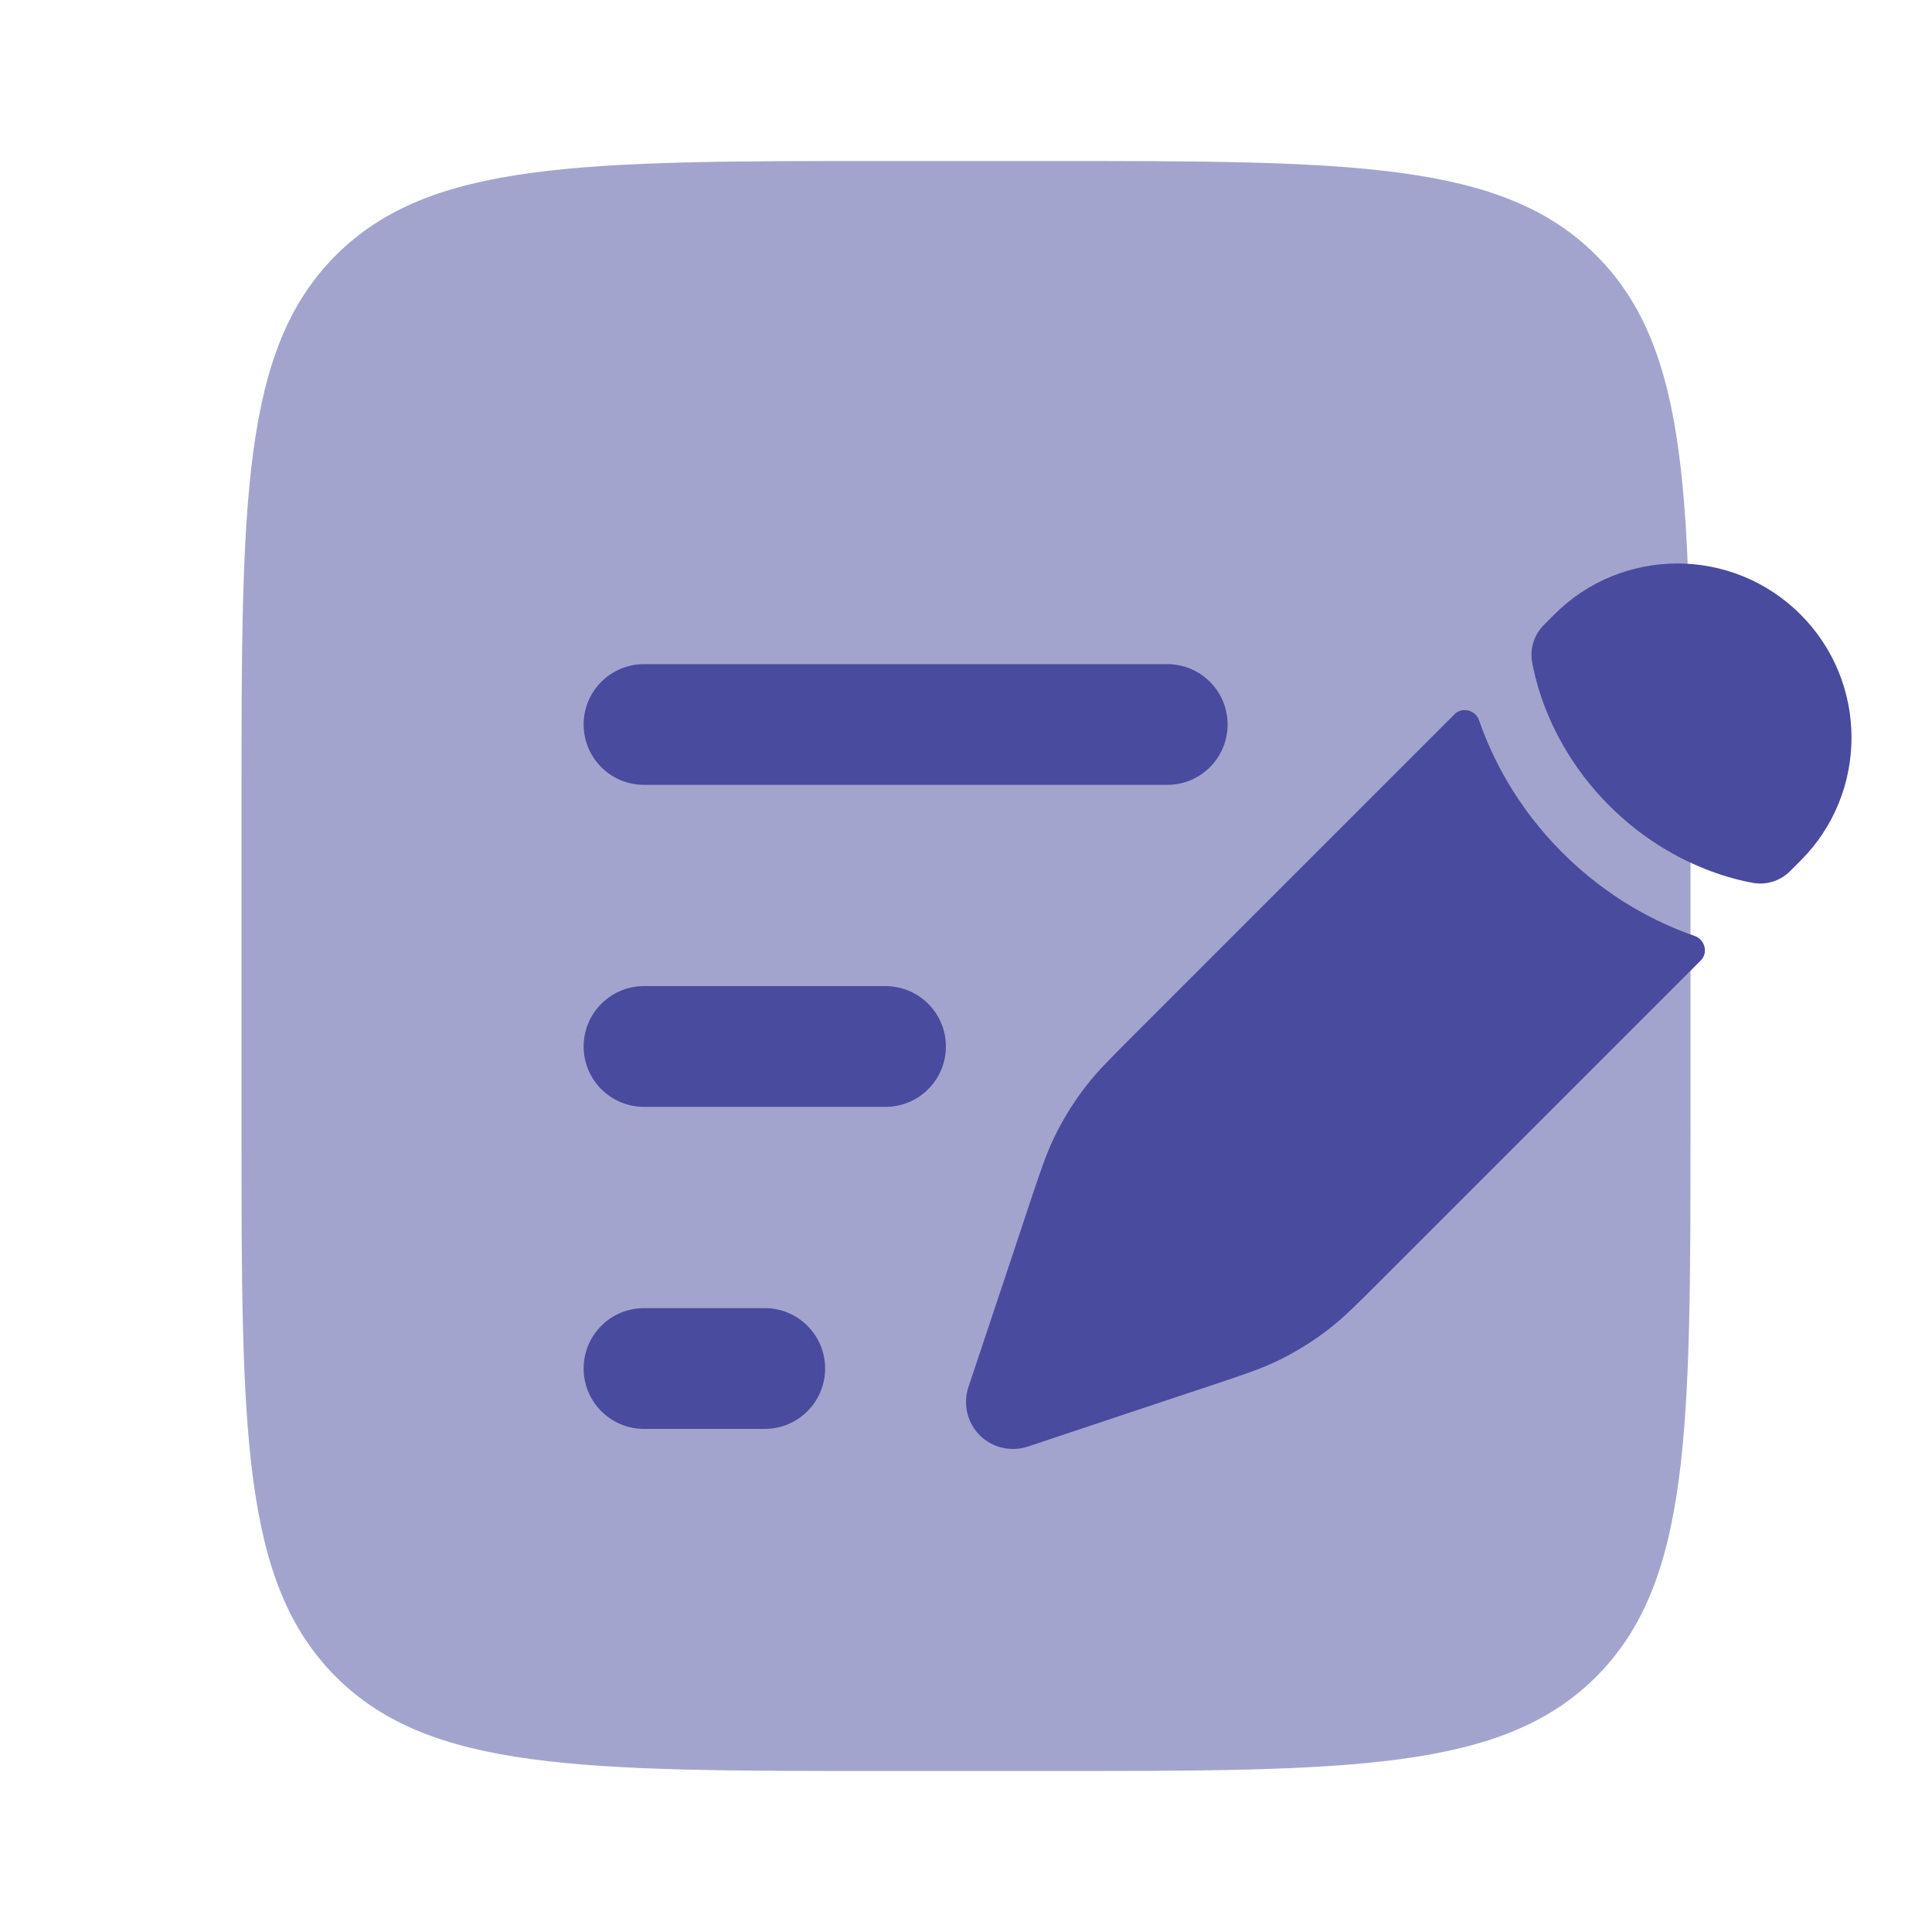
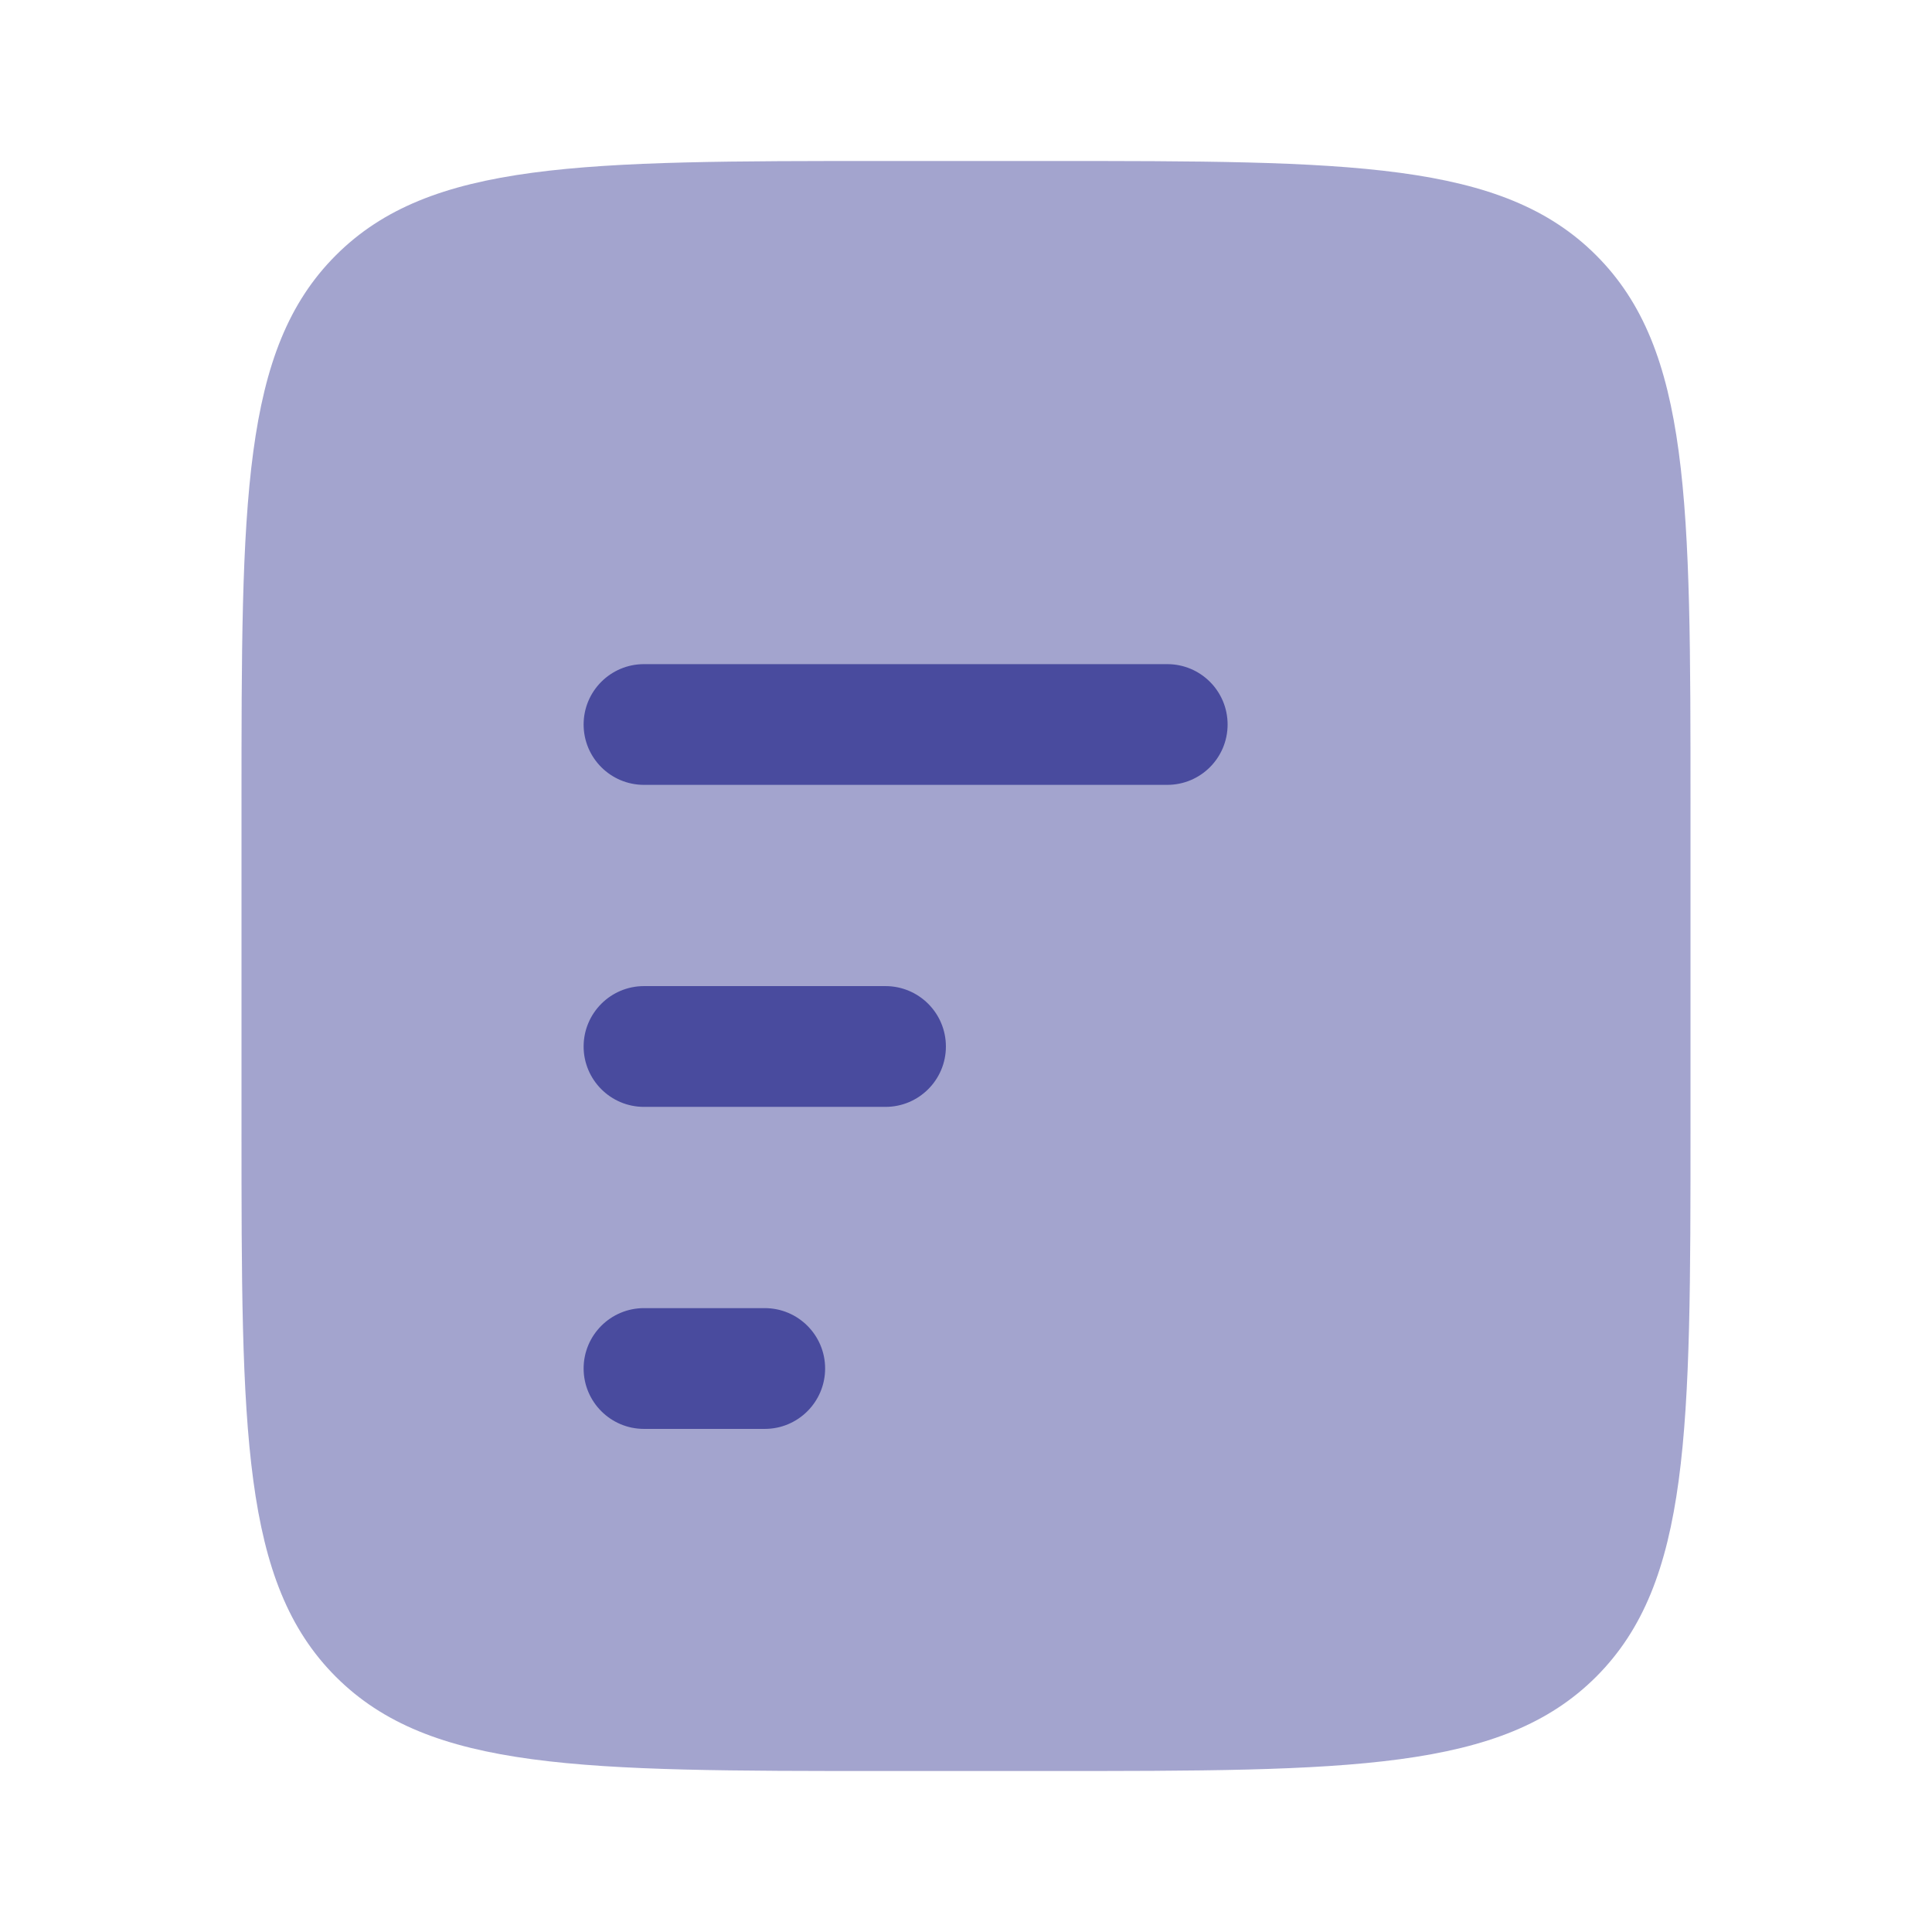
<svg xmlns="http://www.w3.org/2000/svg" width="37" height="37" viewBox="0 0 37 37" fill="none">
  <path opacity="0.5" d="M4.625 15.417C4.625 9.603 4.625 6.696 6.431 4.89C8.237 3.083 11.144 3.083 16.958 3.083H20.042C25.856 3.083 28.763 3.083 30.569 4.89C32.375 6.696 32.375 9.603 32.375 15.417V21.583C32.375 27.397 32.375 30.304 30.569 32.111C28.763 33.917 25.856 33.917 20.042 33.917H16.958C11.144 33.917 8.237 33.917 6.431 32.111C4.625 30.304 4.625 27.397 4.625 21.583V15.417Z" fill="#494B9E" />
-   <path d="M25.467 25.439C25.736 25.229 25.981 24.984 26.471 24.495L32.572 18.394C32.719 18.247 32.651 17.992 32.454 17.924C31.734 17.674 30.797 17.205 29.921 16.329C29.045 15.453 28.576 14.516 28.326 13.796C28.258 13.598 28.003 13.531 27.856 13.678L21.755 19.779L21.755 19.779C21.266 20.269 21.021 20.514 20.811 20.783C20.562 21.102 20.349 21.446 20.176 21.81C20.029 22.119 19.919 22.448 19.7 23.104L19.418 23.953L18.968 25.302L18.546 26.566C18.439 26.89 18.523 27.246 18.763 27.487C19.004 27.727 19.36 27.811 19.684 27.704L20.948 27.282L22.297 26.832L23.146 26.55L23.146 26.55C23.802 26.331 24.131 26.221 24.44 26.074C24.804 25.901 25.148 25.688 25.467 25.439Z" fill="#494B9E" />
-   <path d="M34.482 16.484C35.784 15.182 35.784 13.07 34.482 11.768C33.18 10.466 31.068 10.466 29.766 11.768L29.57 11.964C29.381 12.154 29.295 12.418 29.342 12.681C29.372 12.847 29.427 13.089 29.527 13.379C29.728 13.957 30.107 14.716 30.82 15.43C31.534 16.143 32.293 16.522 32.871 16.722C33.16 16.823 33.403 16.878 33.569 16.908C33.832 16.955 34.096 16.869 34.286 16.68L34.482 16.484Z" fill="#494B9E" />
  <path fill-rule="evenodd" clip-rule="evenodd" d="M11.177 13.875C11.177 13.236 11.695 12.719 12.333 12.719H22.354C22.993 12.719 23.51 13.236 23.51 13.875C23.51 14.514 22.993 15.031 22.354 15.031H12.333C11.695 15.031 11.177 14.514 11.177 13.875ZM11.177 20.042C11.177 19.403 11.695 18.885 12.333 18.885H16.958C17.597 18.885 18.115 19.403 18.115 20.042C18.115 20.68 17.597 21.198 16.958 21.198H12.333C11.695 21.198 11.177 20.68 11.177 20.042ZM11.177 26.208C11.177 25.57 11.695 25.052 12.333 25.052H14.646C15.284 25.052 15.802 25.57 15.802 26.208C15.802 26.847 15.284 27.365 14.646 27.365H12.333C11.695 27.365 11.177 26.847 11.177 26.208Z" fill="#494B9E" />
</svg>